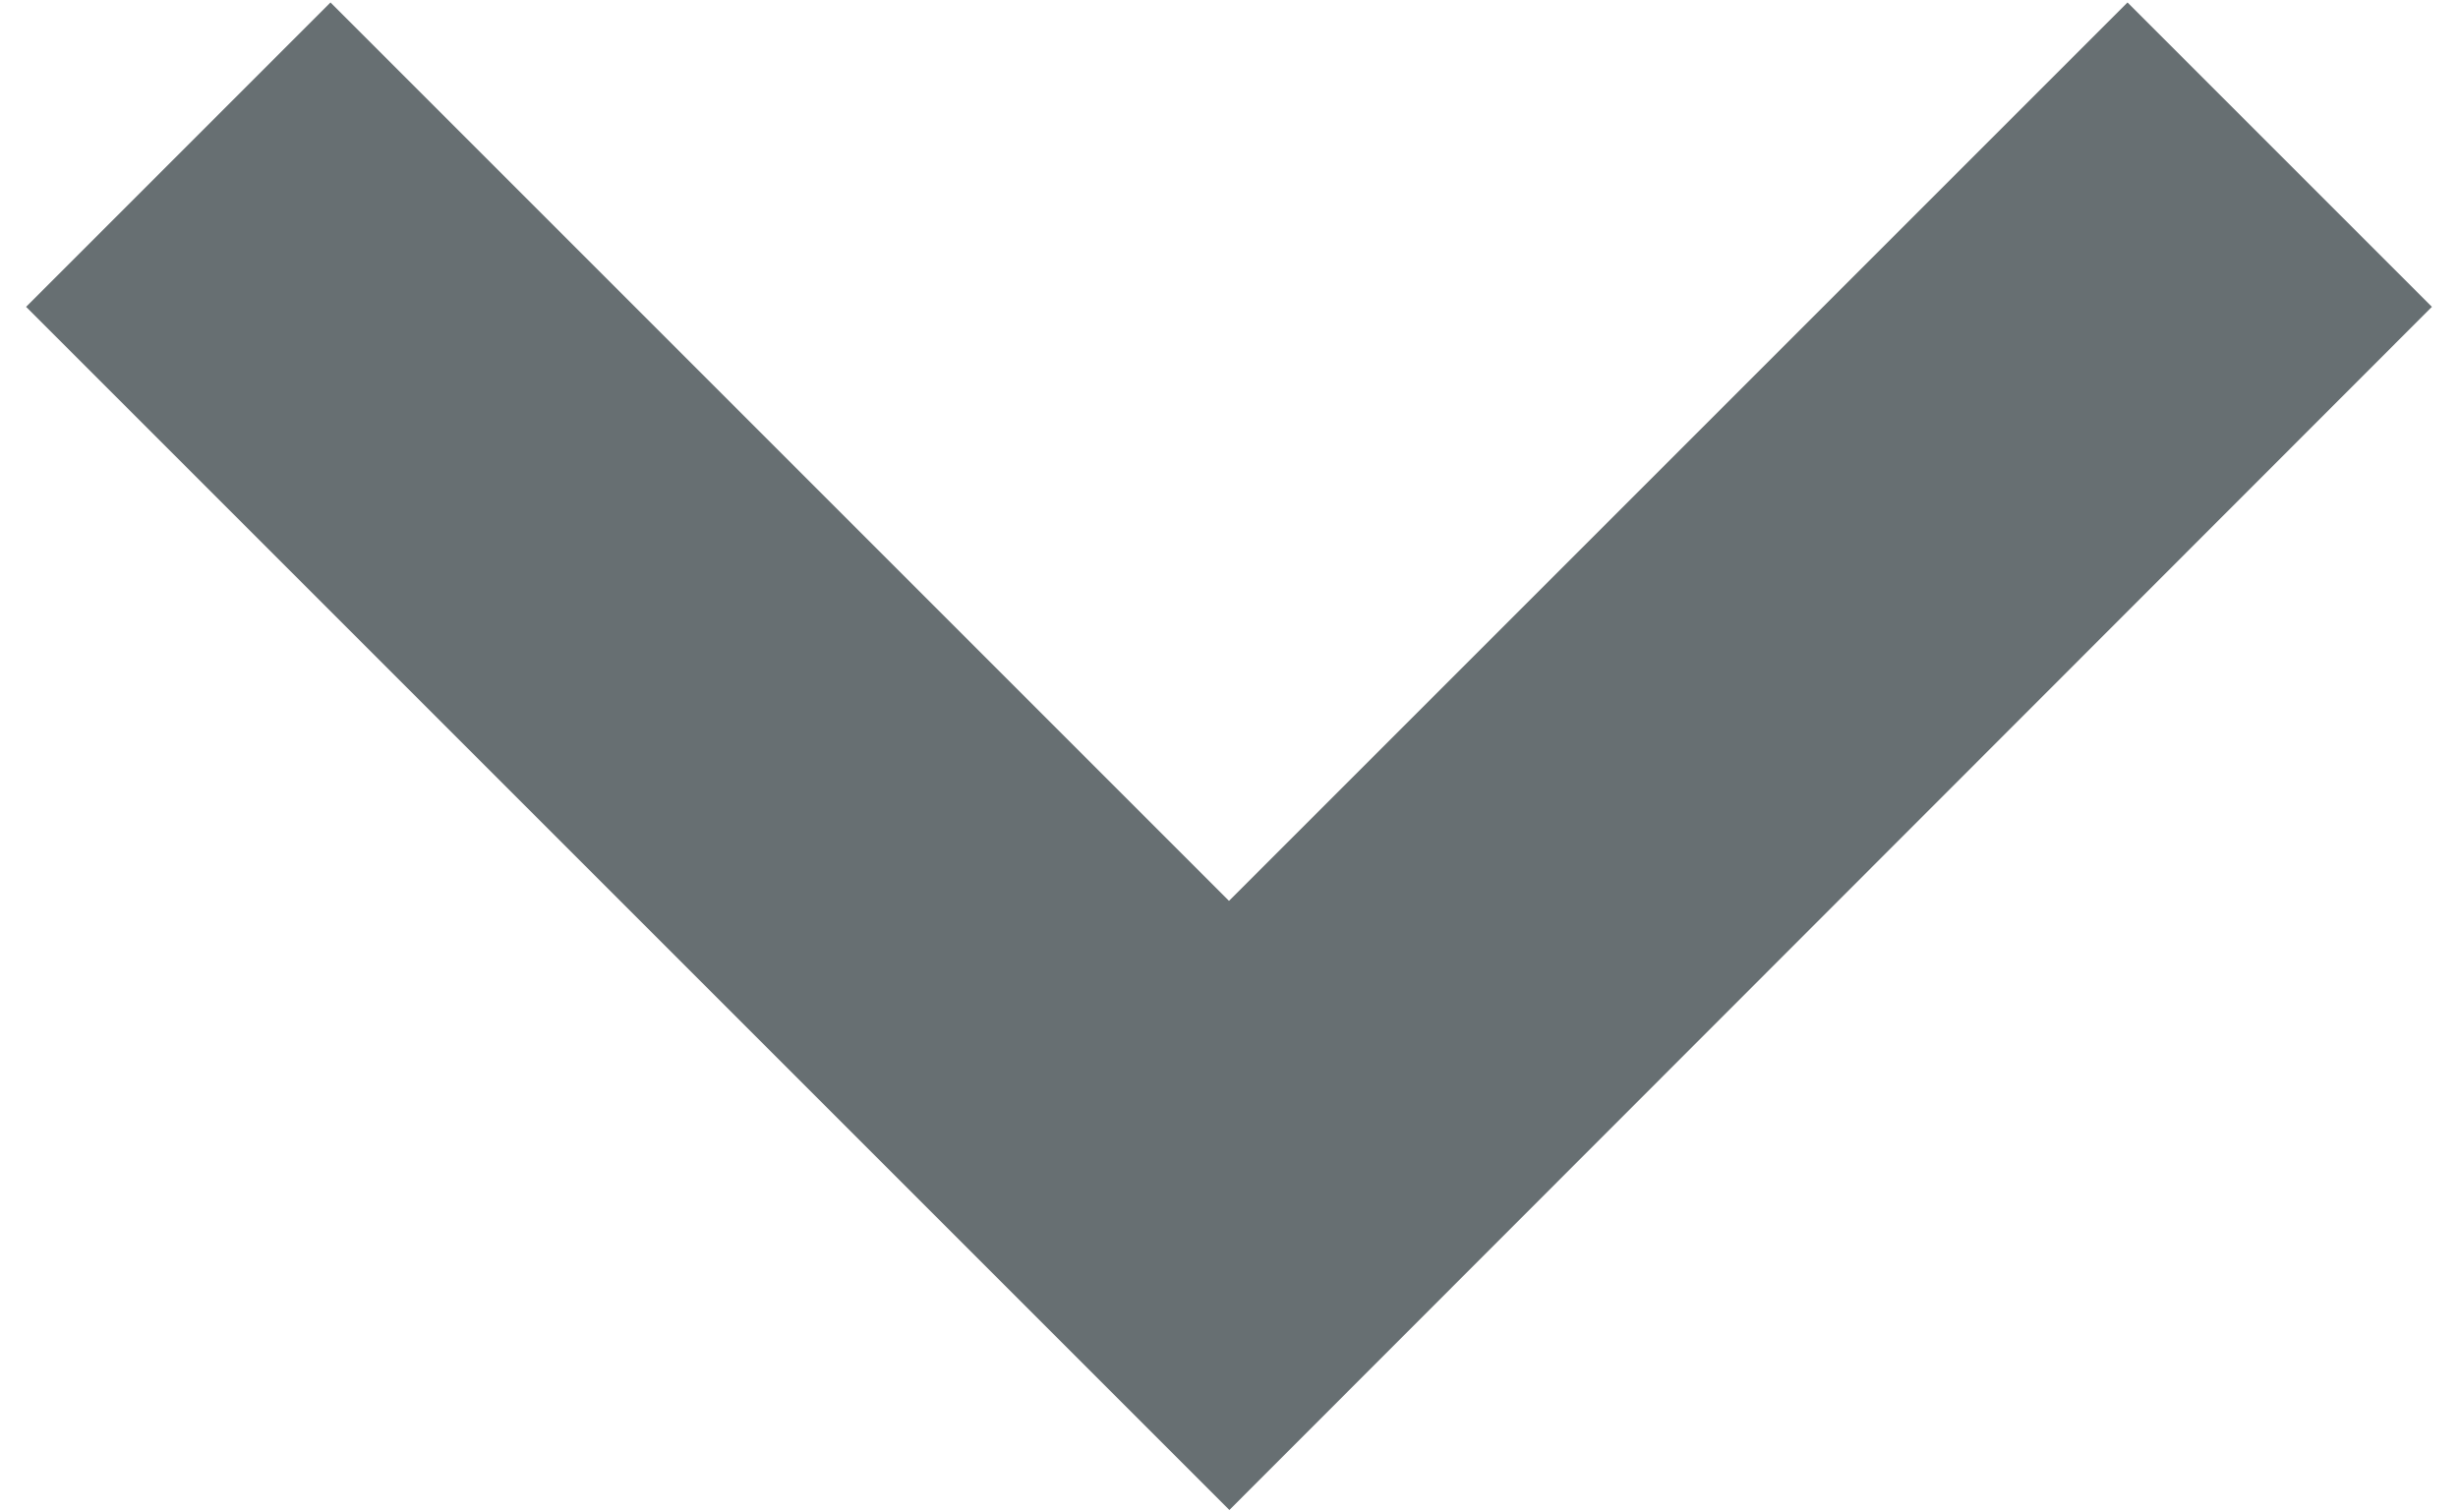
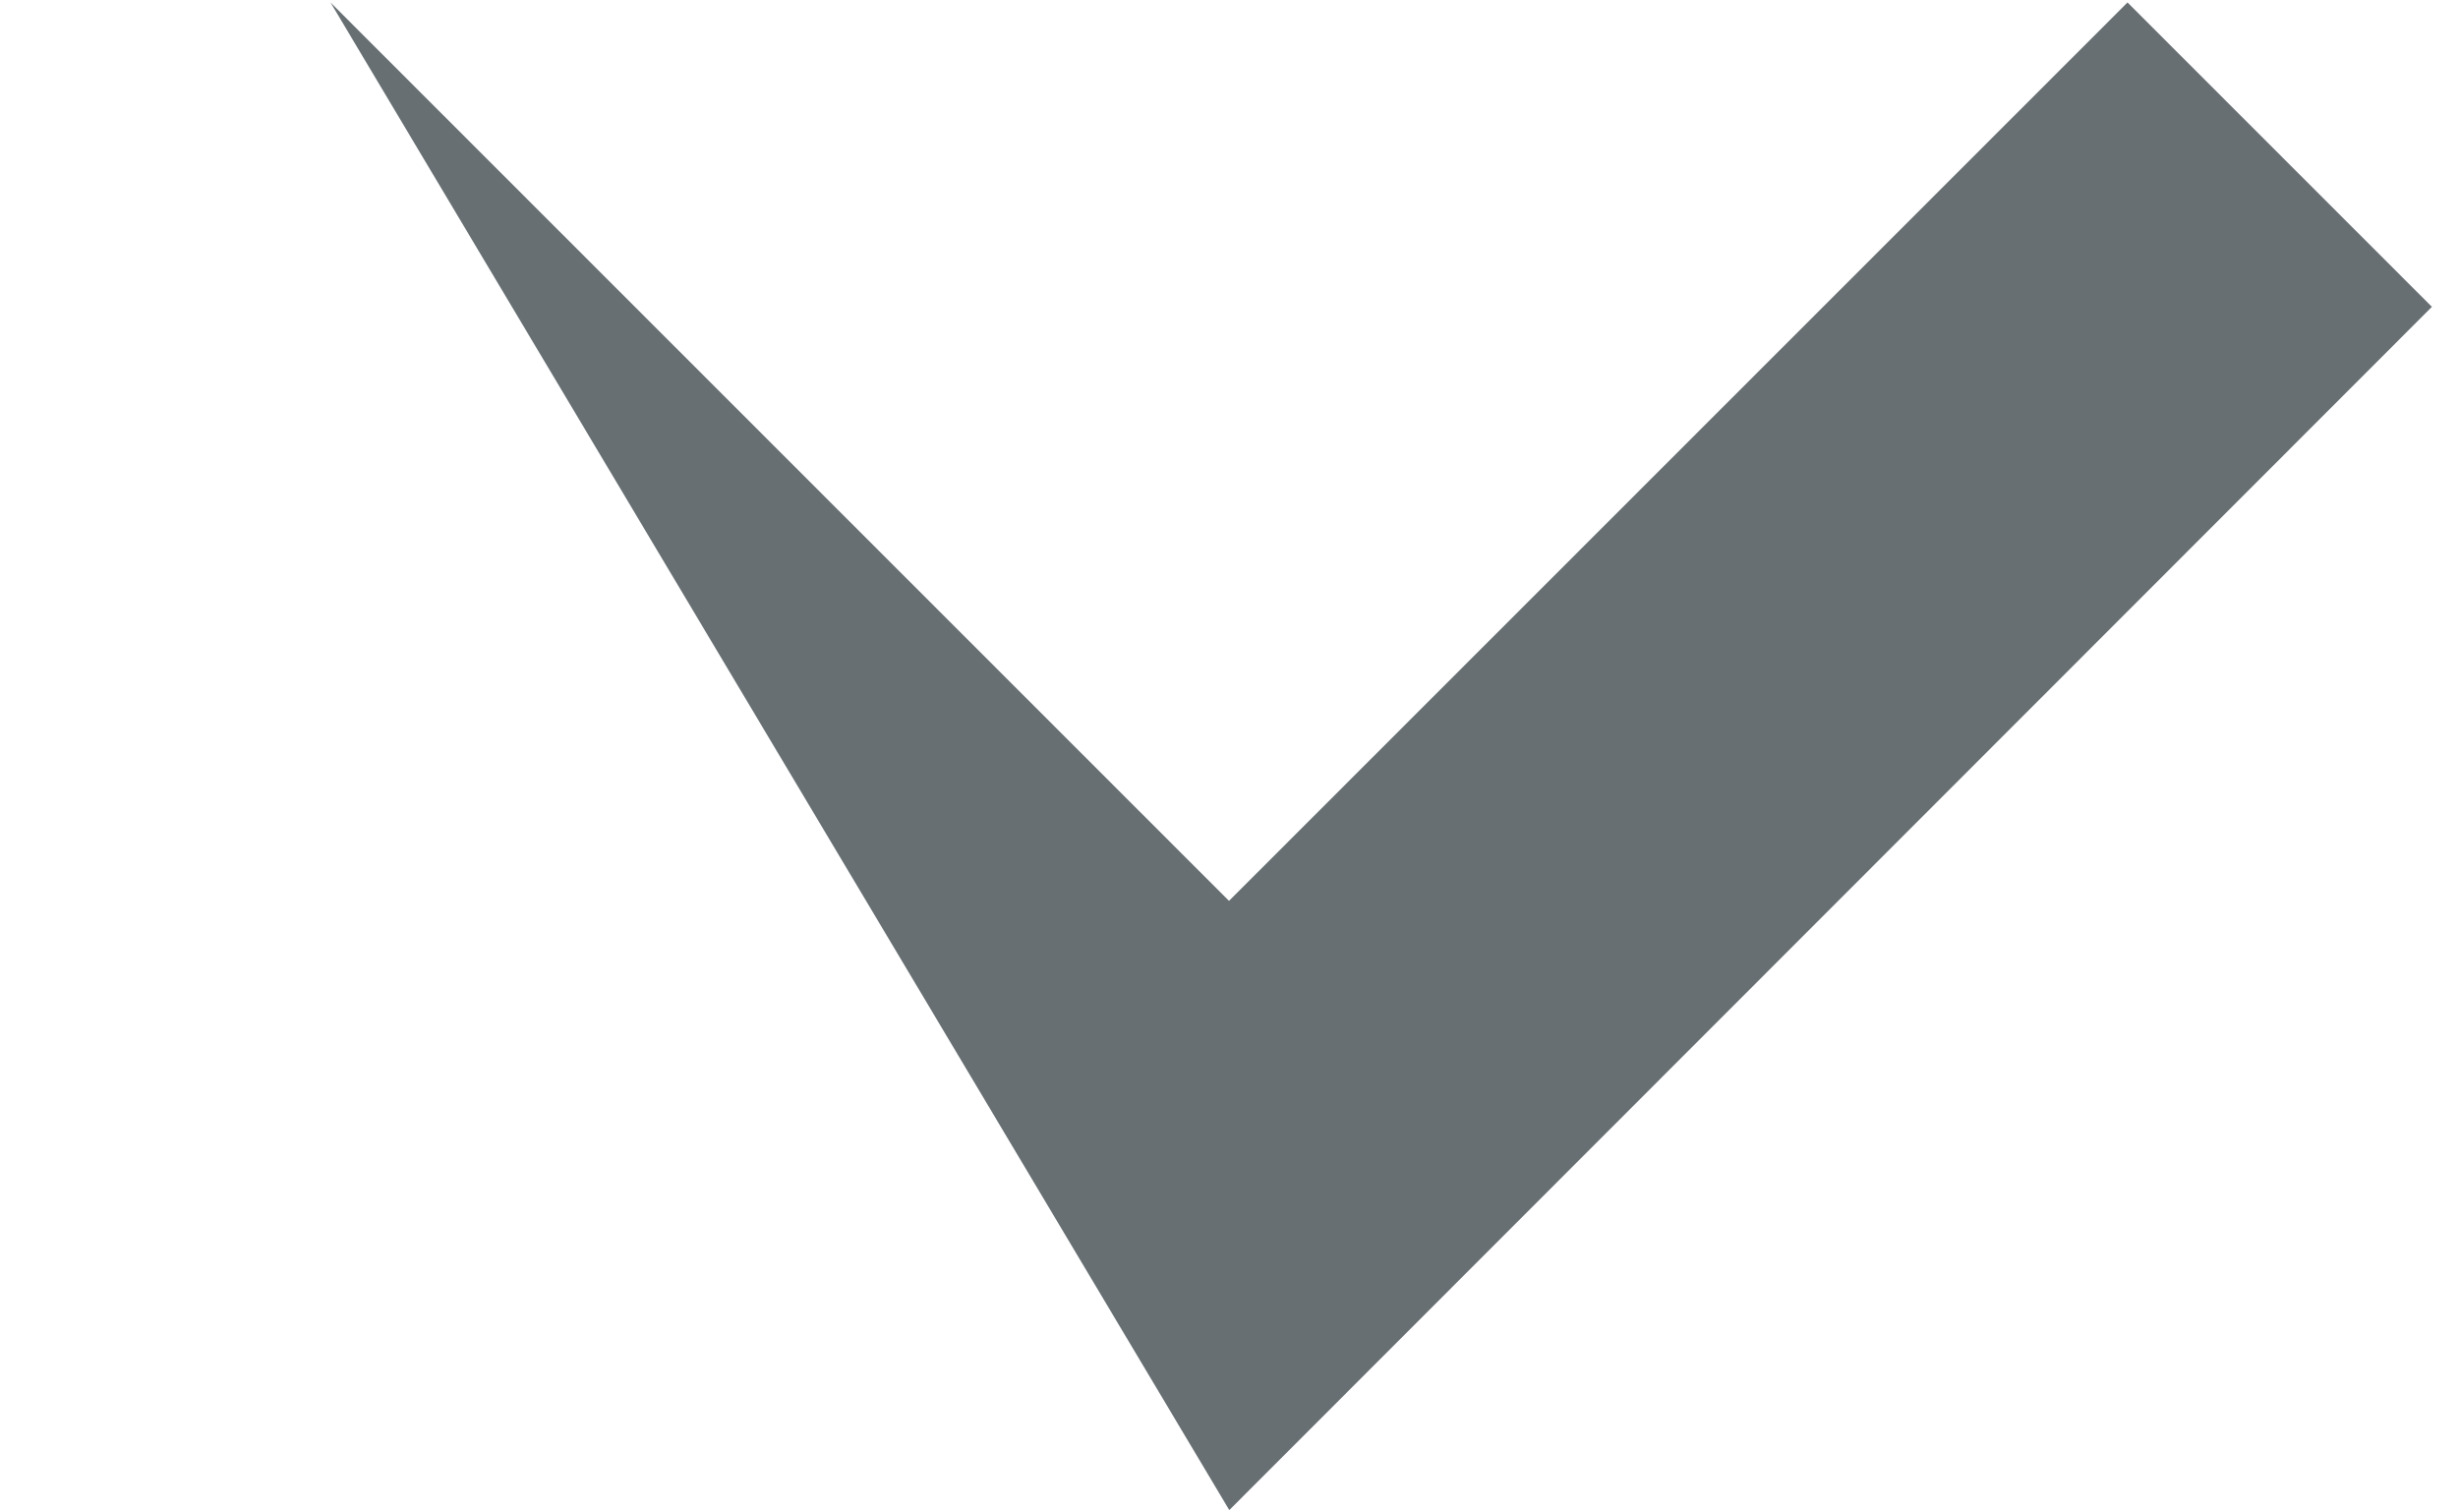
<svg xmlns="http://www.w3.org/2000/svg" id="Layer_1" width="13" height="8" viewBox="0 0 13 8">
  <style>.st0{fill:#676f72}</style>
-   <path class="st0" d="M12.862 1.623l-1.61-1.61L6.5 4.765 1.748.013l-1.61 1.61L6.5 7.985l.002.002z" />
+   <path class="st0" d="M12.862 1.623l-1.61-1.61L6.5 4.765 1.748.013L6.5 7.985l.002.002z" />
</svg>